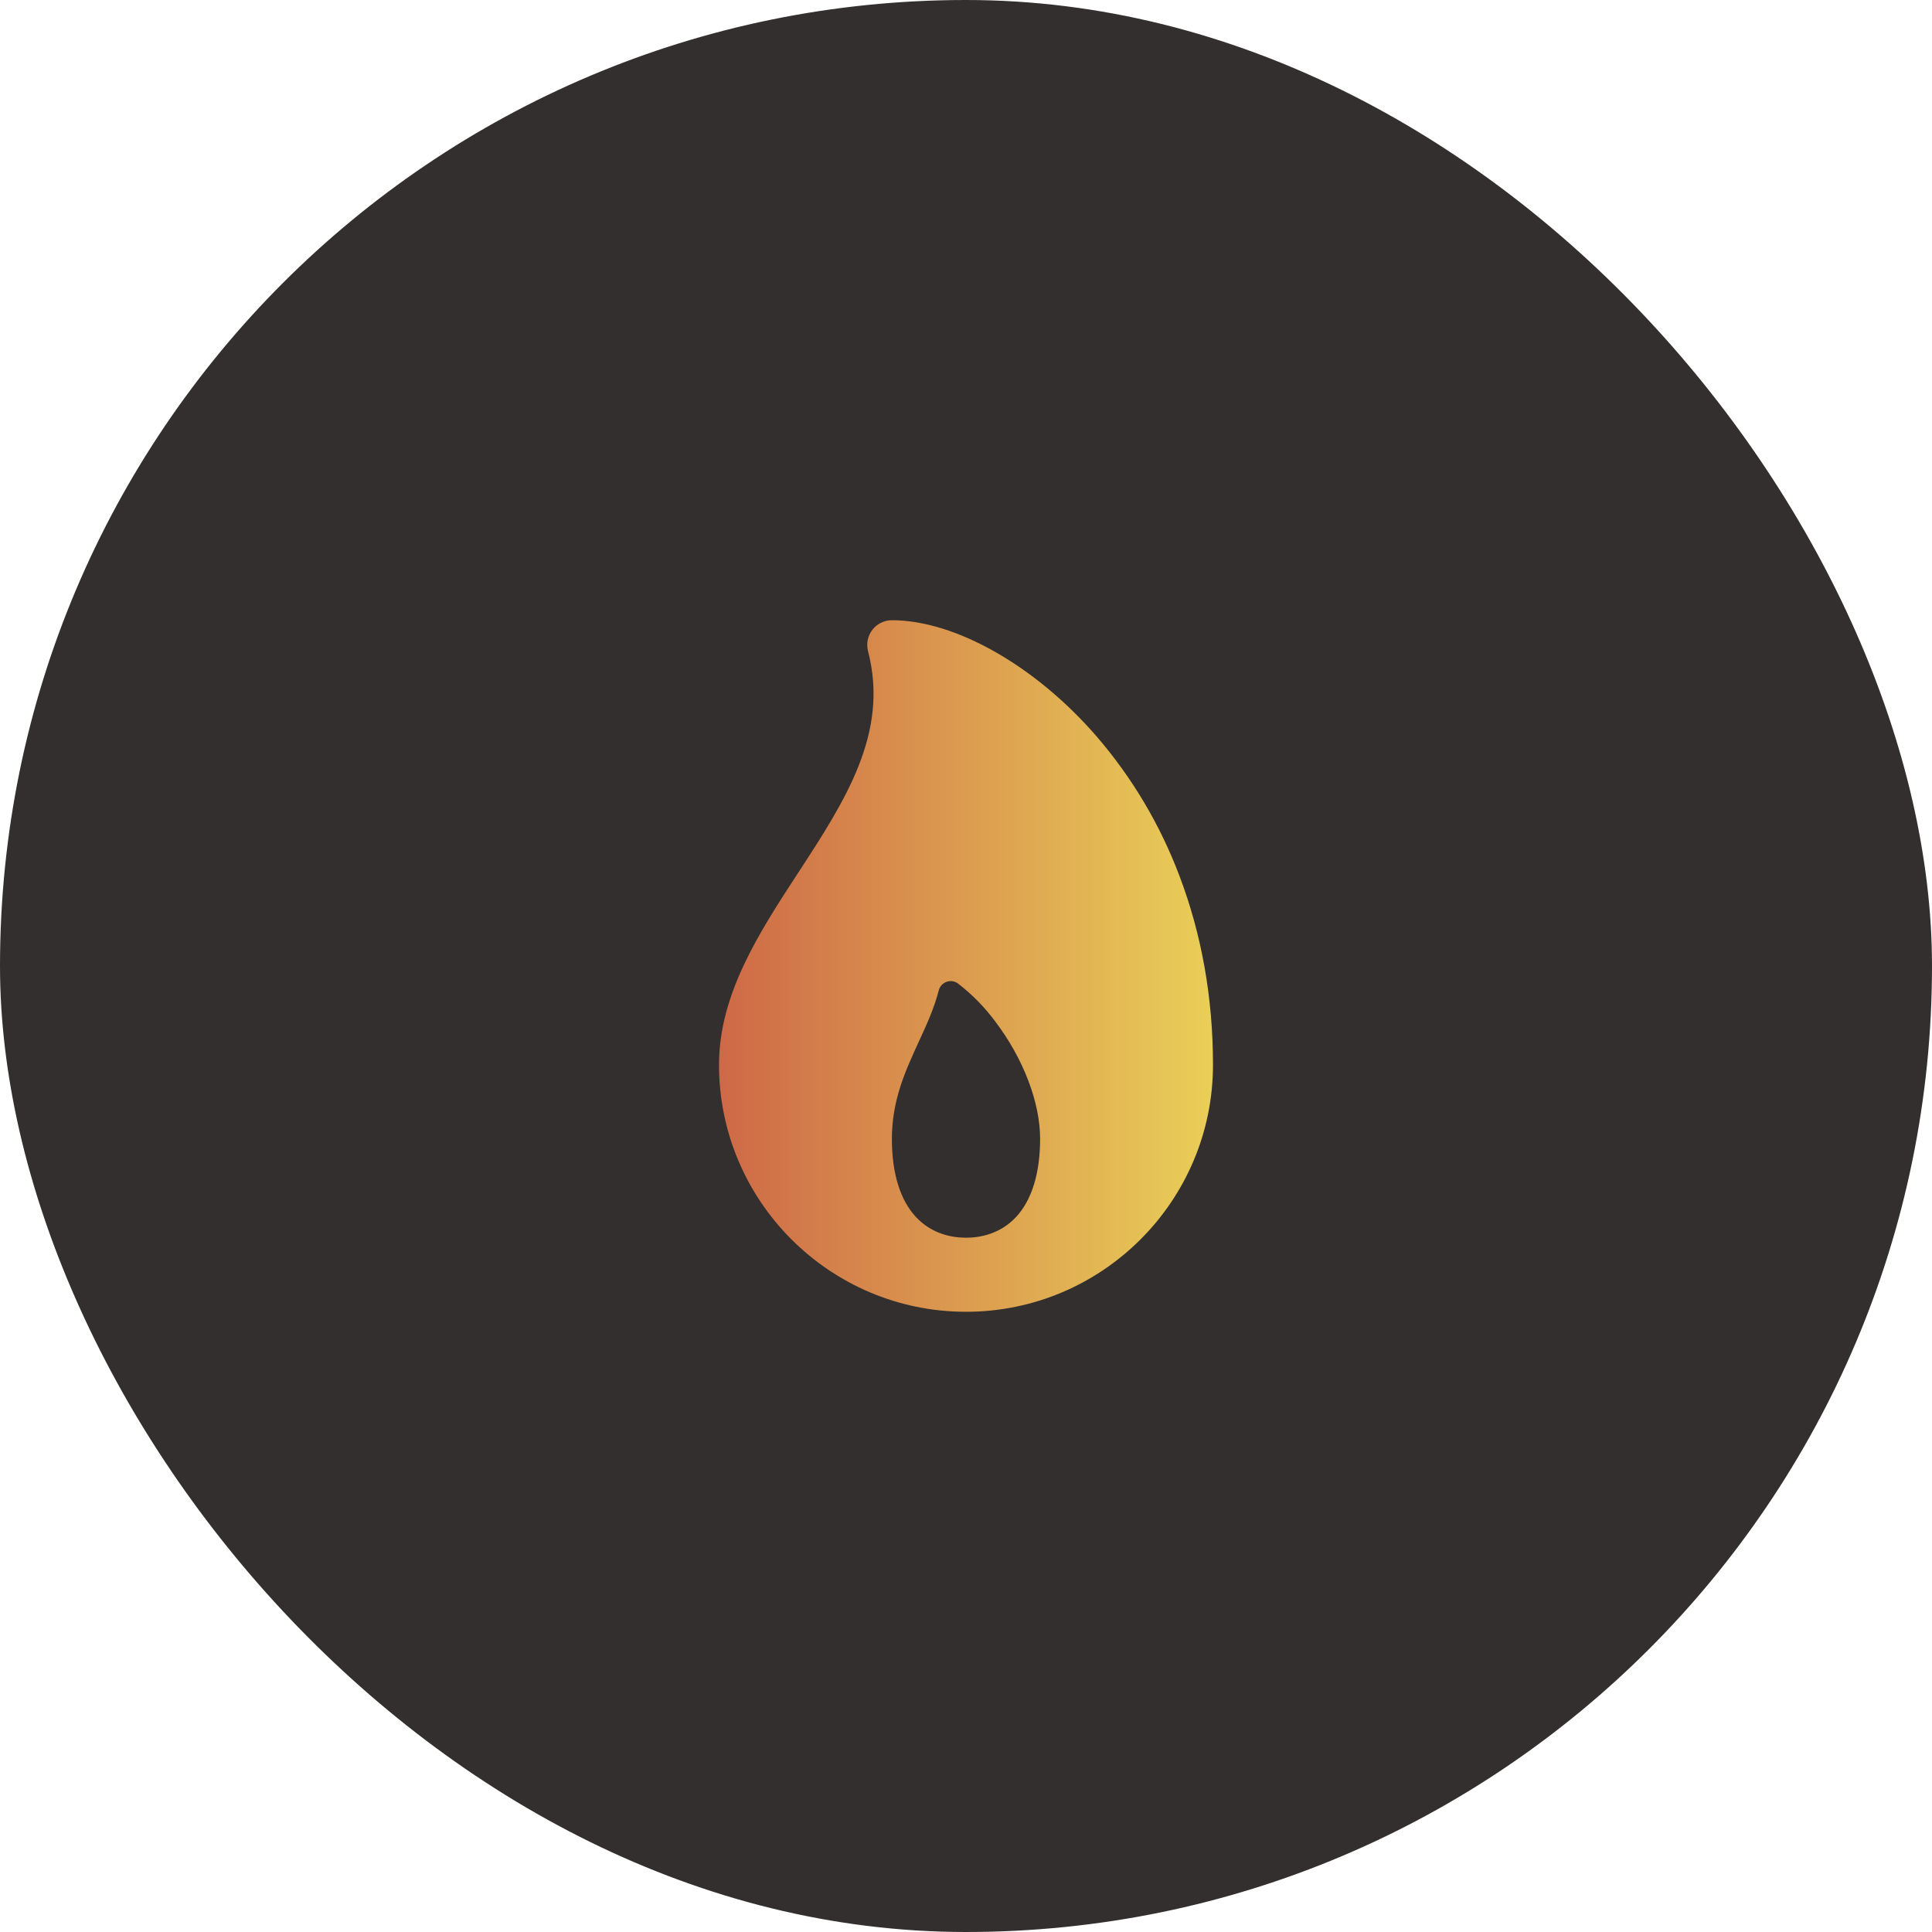
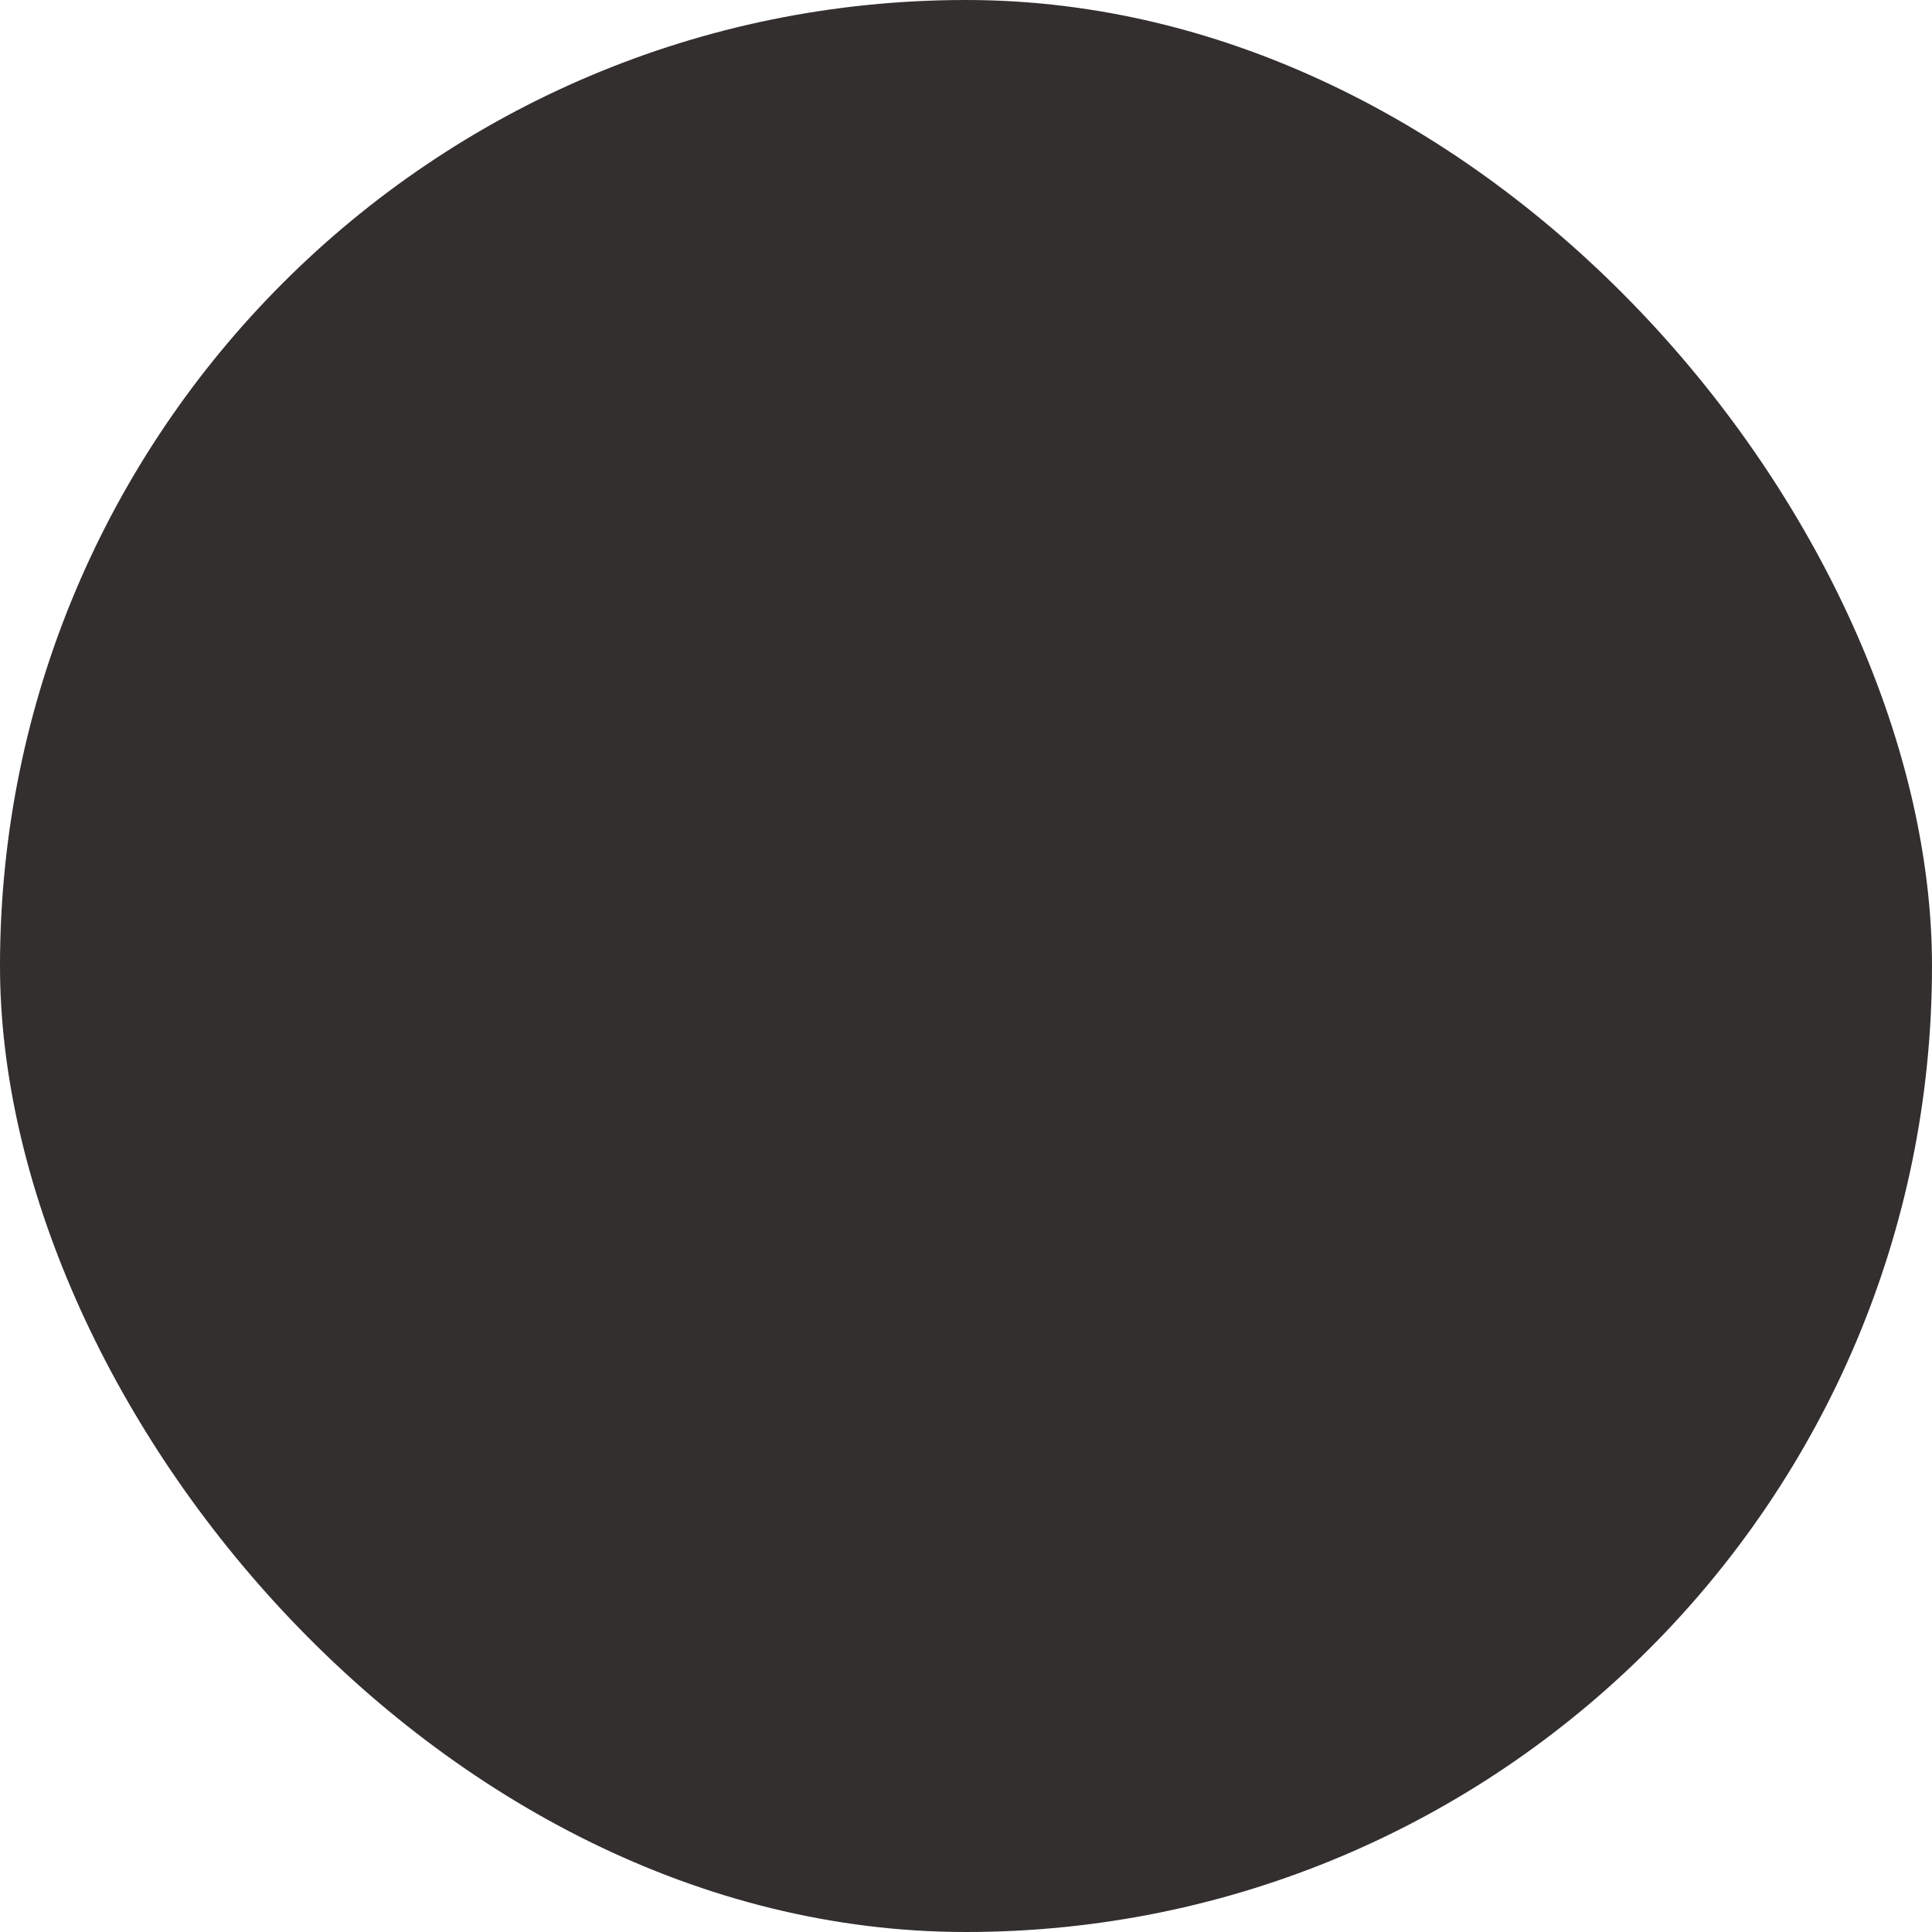
<svg xmlns="http://www.w3.org/2000/svg" width="44" height="44" viewBox="0 0 44 44" fill="none">
  <rect width="44" height="44" rx="22" fill="#322F2E" />
-   <path d="M26.86 19.945C26.424 18.789 25.789 17.718 24.983 16.781C23.589 15.167 21.756 14.125 20.312 14.125C20.227 14.125 20.142 14.145 20.065 14.183C19.988 14.22 19.921 14.275 19.868 14.343C19.816 14.411 19.779 14.49 19.762 14.574C19.745 14.658 19.747 14.745 19.768 14.828C20.256 16.691 19.245 18.241 18.175 19.881C17.289 21.239 16.375 22.642 16.375 24.25C16.375 27.352 18.898 29.875 22 29.875C25.102 29.875 27.625 27.352 27.625 24.25C27.625 22.728 27.368 21.28 26.86 19.945ZM23.137 27.72C22.773 28.106 22.318 28.188 22 28.188C21.682 28.188 21.227 28.106 20.863 27.72C20.5 27.333 20.312 26.719 20.312 25.938C20.312 25.054 20.623 24.381 20.922 23.73C21.096 23.353 21.274 22.968 21.379 22.557C21.39 22.512 21.412 22.471 21.443 22.437C21.474 22.403 21.513 22.377 21.556 22.361C21.6 22.345 21.646 22.34 21.692 22.347C21.738 22.354 21.781 22.371 21.818 22.399C22.14 22.647 22.426 22.939 22.668 23.266C23.307 24.109 23.688 25.108 23.688 25.938C23.688 26.719 23.497 27.336 23.137 27.72Z" fill="url(#paint0_linear_87_601)" />
  <defs>
    <linearGradient id="paint0_linear_87_601" x1="16.375" y1="22.438" x2="31.194" y2="22.438" gradientUnits="userSpaceOnUse">
      <stop stop-color="#CE6947" />
      <stop offset="1" stop-color="#F2EF5D" />
    </linearGradient>
  </defs>
</svg>